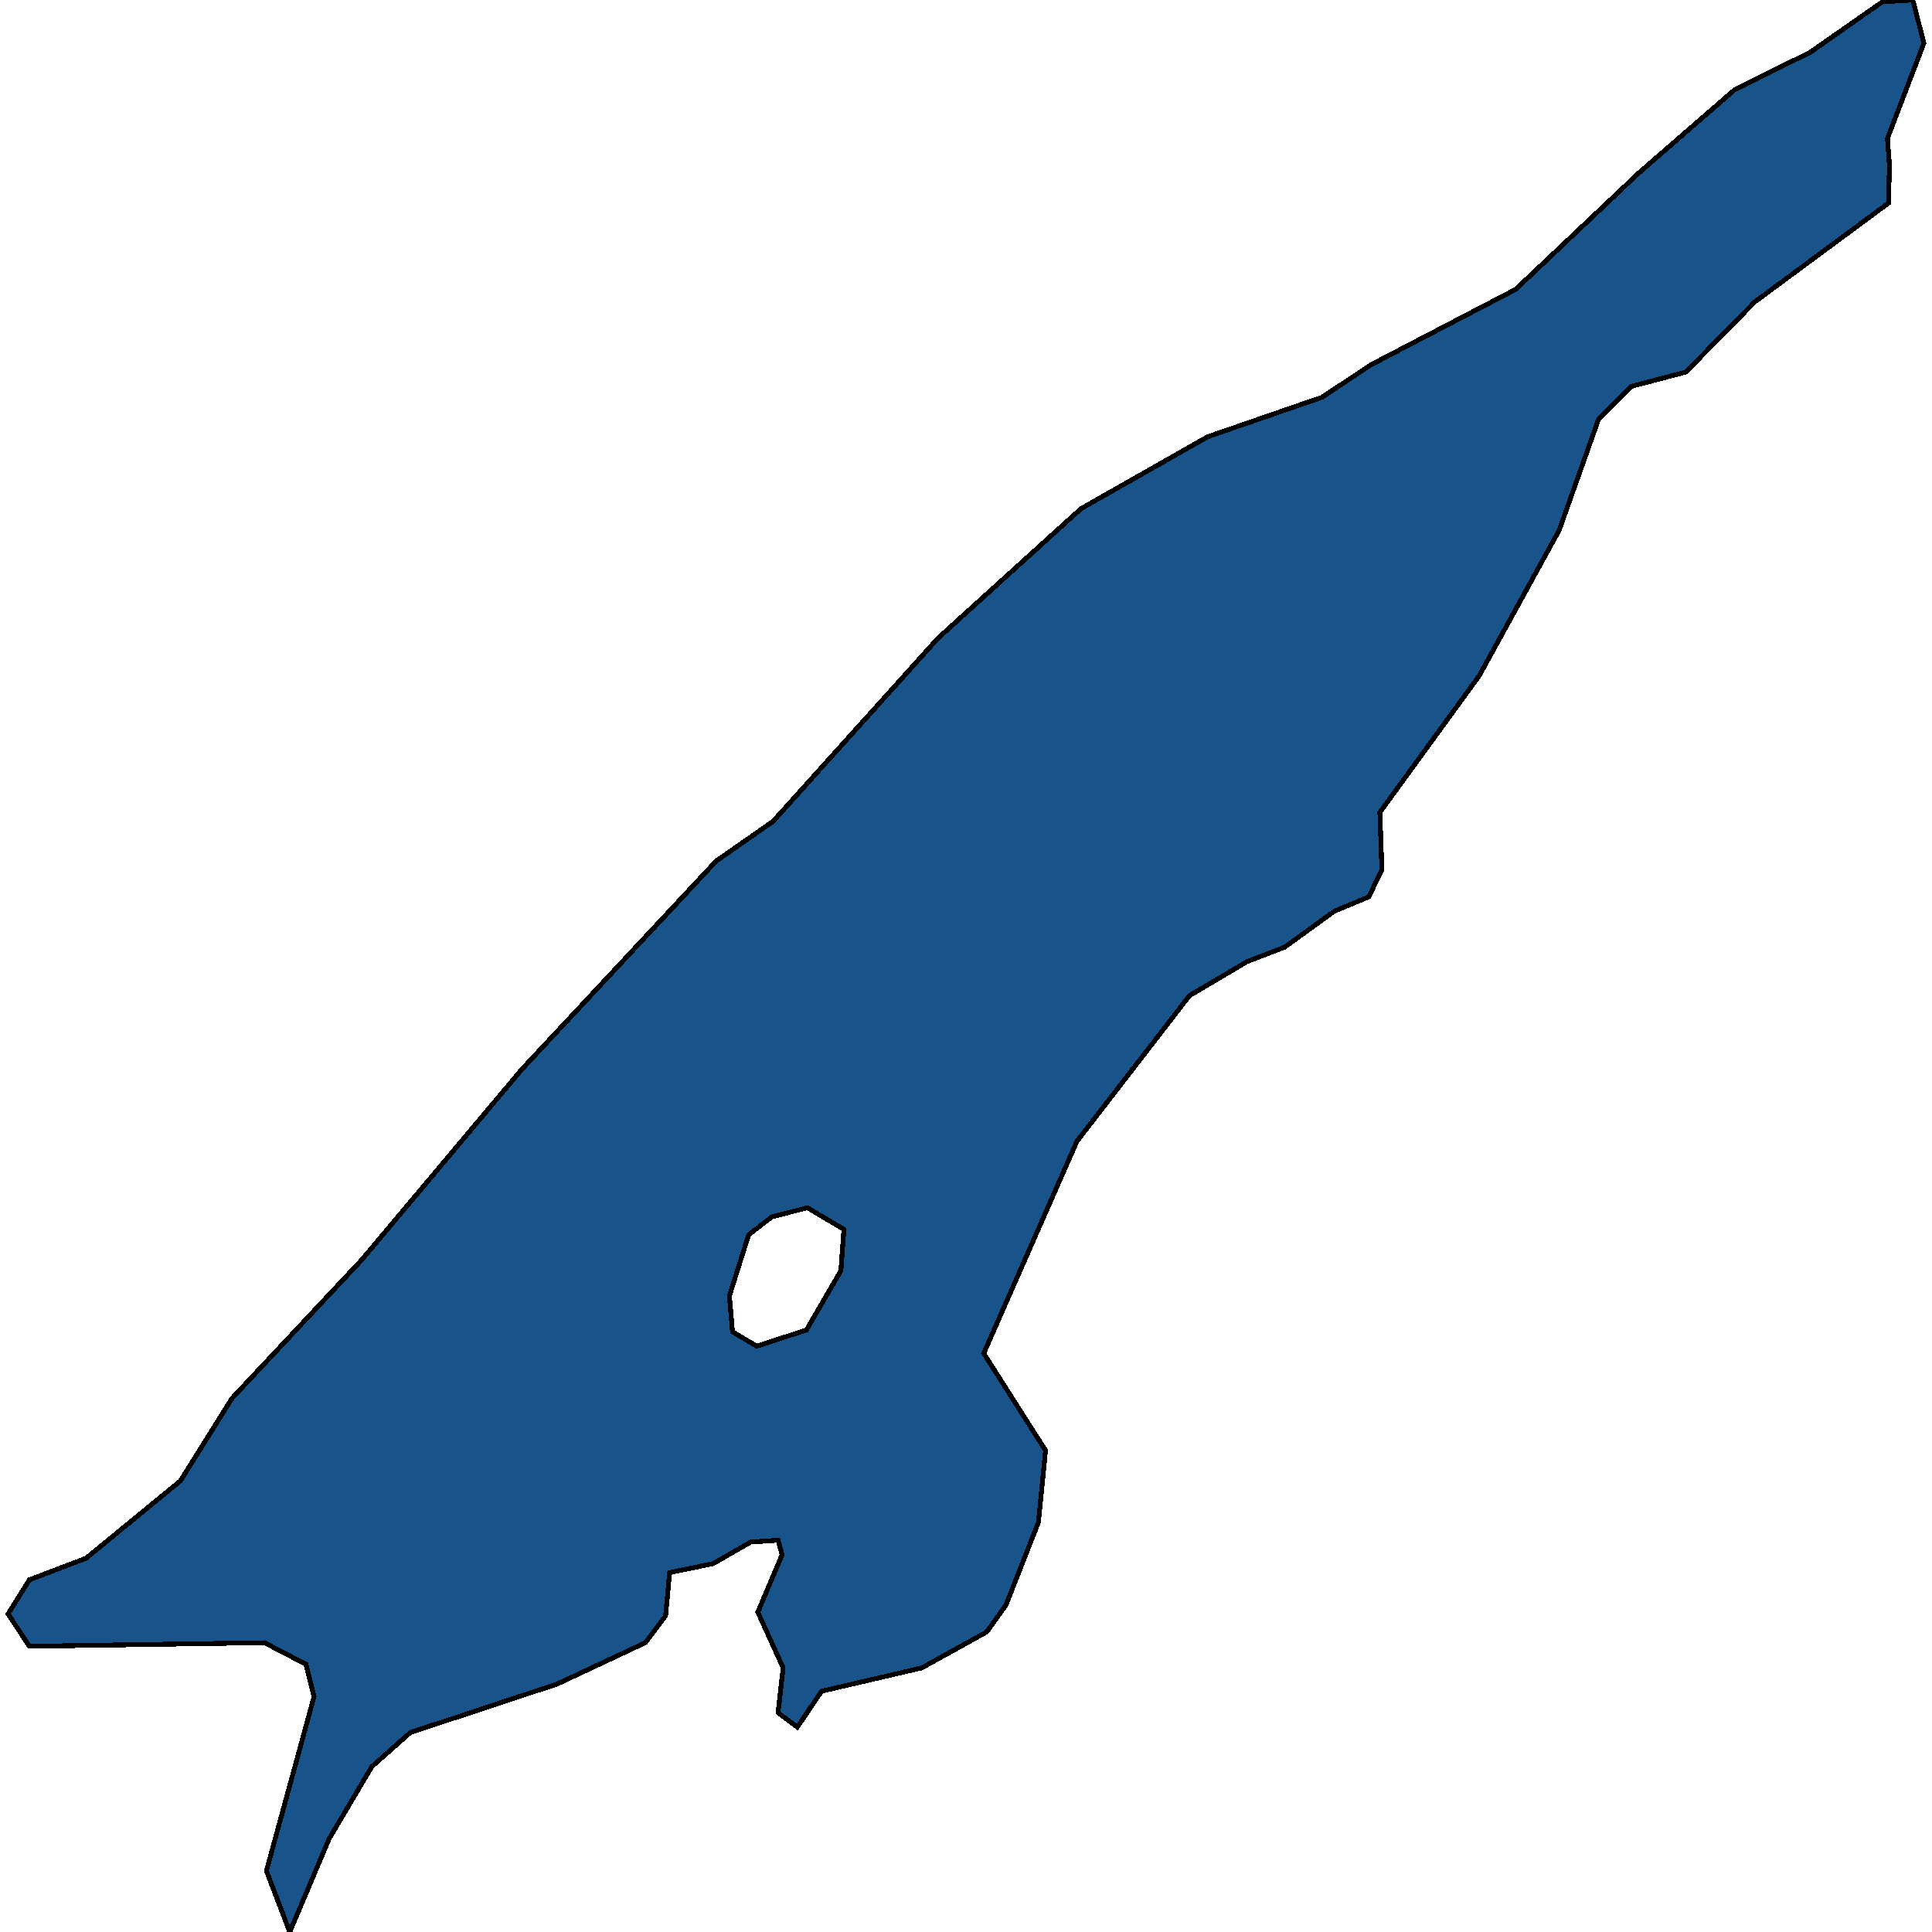
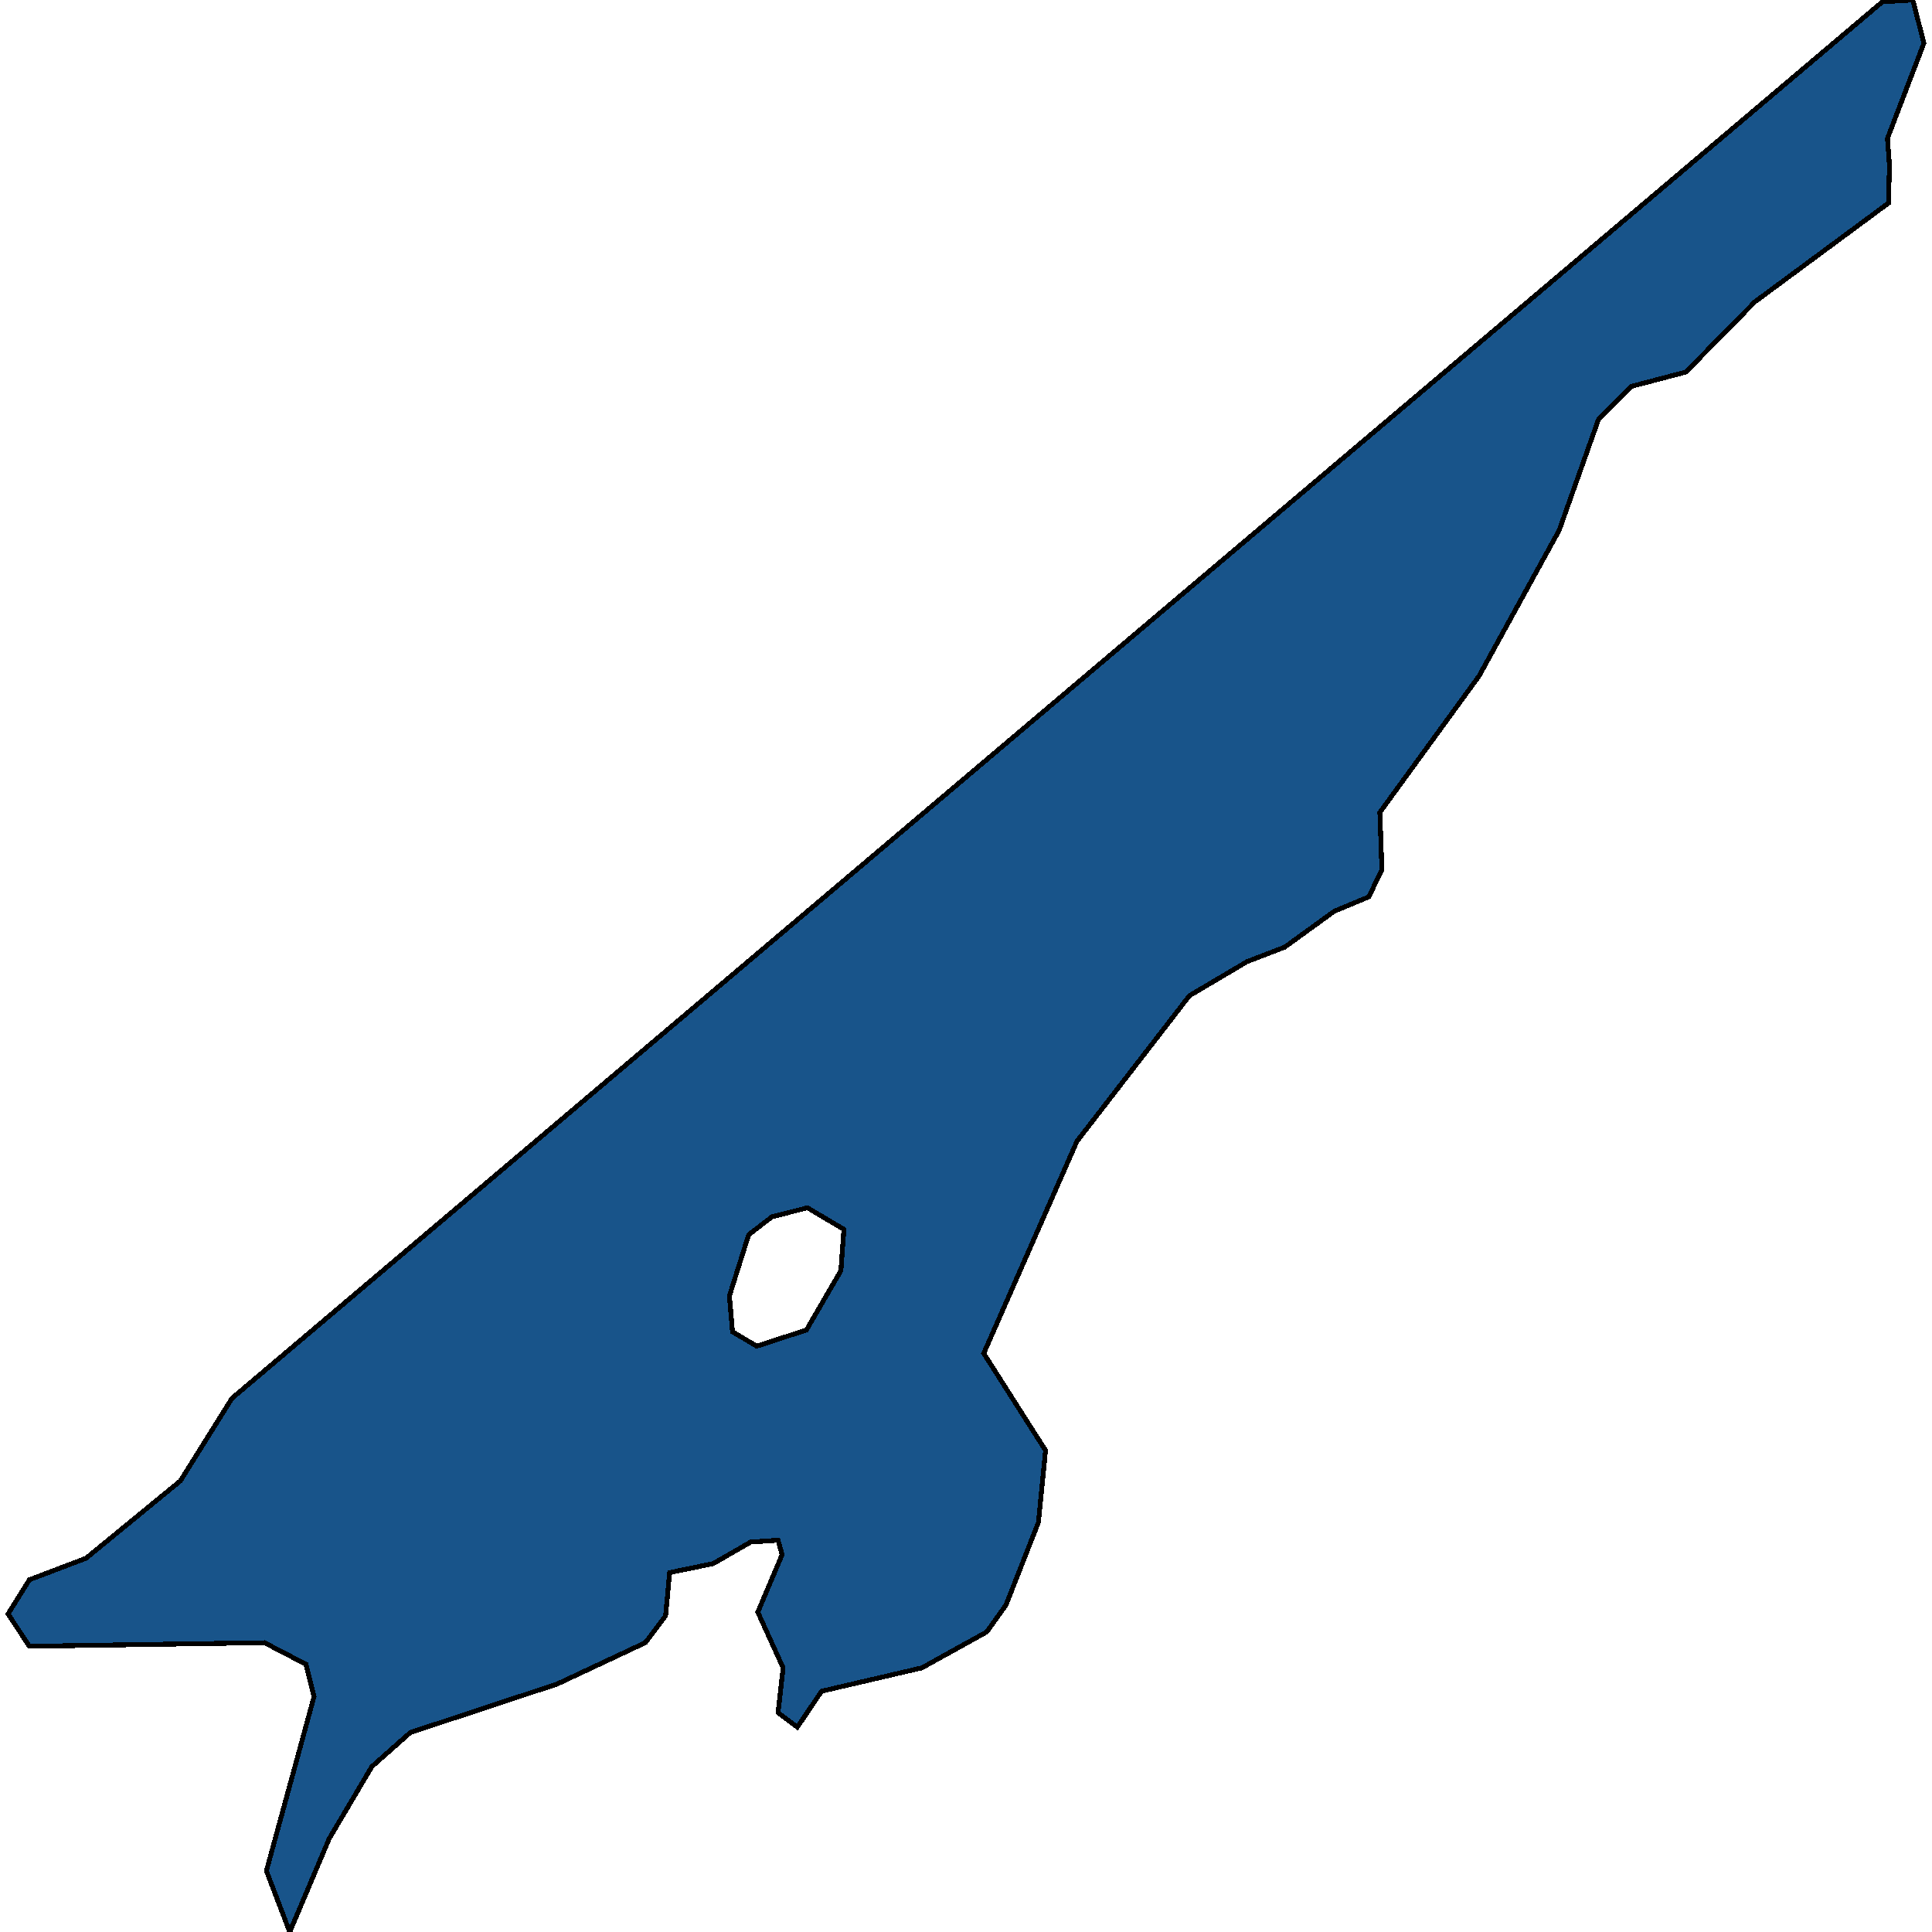
<svg xmlns="http://www.w3.org/2000/svg" width="400" height="400">
-   <path d="m286.106 180.107-2.727 5.581-7.132 2.977-10.278 7.442-7.76 2.977-11.957 7.07-23.283 30.138-19.298 43.906 12.795 20.091-1.468 14.883-6.713 17.115-3.985 5.58-13.425 7.442-20.766 4.837-5.034 7.44-3.985-2.976 1.048-9.301-5.243-11.534 5.034-11.906-.84-2.976-5.663.372-7.76 4.464-9.02 1.86-.84 8.93-4.195 5.581-18.249 8.557-30.415 10.046-7.97 7.069-8.81 14.882L59.985 400l-4.825-12.65 9.859-36.088-1.678-6.697-8.6-4.465-48.664.744-4.405-6.697 4.405-7.069 11.746-4.465 19.508-15.999L48.03 289.5l26.849-28.65 33.142-39.44 40.273-43.163 11.747-8.186 34.19-37.955 29.577-26.792 26.22-14.885 23.702-8.186 10.069-6.699 29.995-15.629 25.59-24.189 19.718-17.118 15.732-7.815L389.727.372 396.02 0l2.307 8.931-7.551 19.724.42 5.582-.21 7.815-27.689 20.467-14.263 14.513-11.327 2.977-6.712 6.698-8.181 23.071-16.571 30.141-20.556 28.28Zm-129.421 98.602 10.278-3.348 7.132-12.279.629-8.558-7.551-4.465-7.342 1.86-4.824 3.722-3.986 12.65.63 7.442Z" style="stroke:#000;fill:#18548a;shape-rendering:crispEdges;stroke-width:1px" />
+   <path d="m286.106 180.107-2.727 5.581-7.132 2.977-10.278 7.442-7.76 2.977-11.957 7.07-23.283 30.138-19.298 43.906 12.795 20.091-1.468 14.883-6.713 17.115-3.985 5.58-13.425 7.442-20.766 4.837-5.034 7.44-3.985-2.976 1.048-9.301-5.243-11.534 5.034-11.906-.84-2.976-5.663.372-7.76 4.464-9.02 1.86-.84 8.93-4.195 5.581-18.249 8.557-30.415 10.046-7.97 7.069-8.81 14.882L59.985 400l-4.825-12.65 9.859-36.088-1.678-6.697-8.6-4.465-48.664.744-4.405-6.697 4.405-7.069 11.746-4.465 19.508-15.999L48.03 289.5L389.727.372 396.02 0l2.307 8.931-7.551 19.724.42 5.582-.21 7.815-27.689 20.467-14.263 14.513-11.327 2.977-6.712 6.698-8.181 23.071-16.571 30.141-20.556 28.28Zm-129.421 98.602 10.278-3.348 7.132-12.279.629-8.558-7.551-4.465-7.342 1.86-4.824 3.722-3.986 12.65.63 7.442Z" style="stroke:#000;fill:#18548a;shape-rendering:crispEdges;stroke-width:1px" />
</svg>